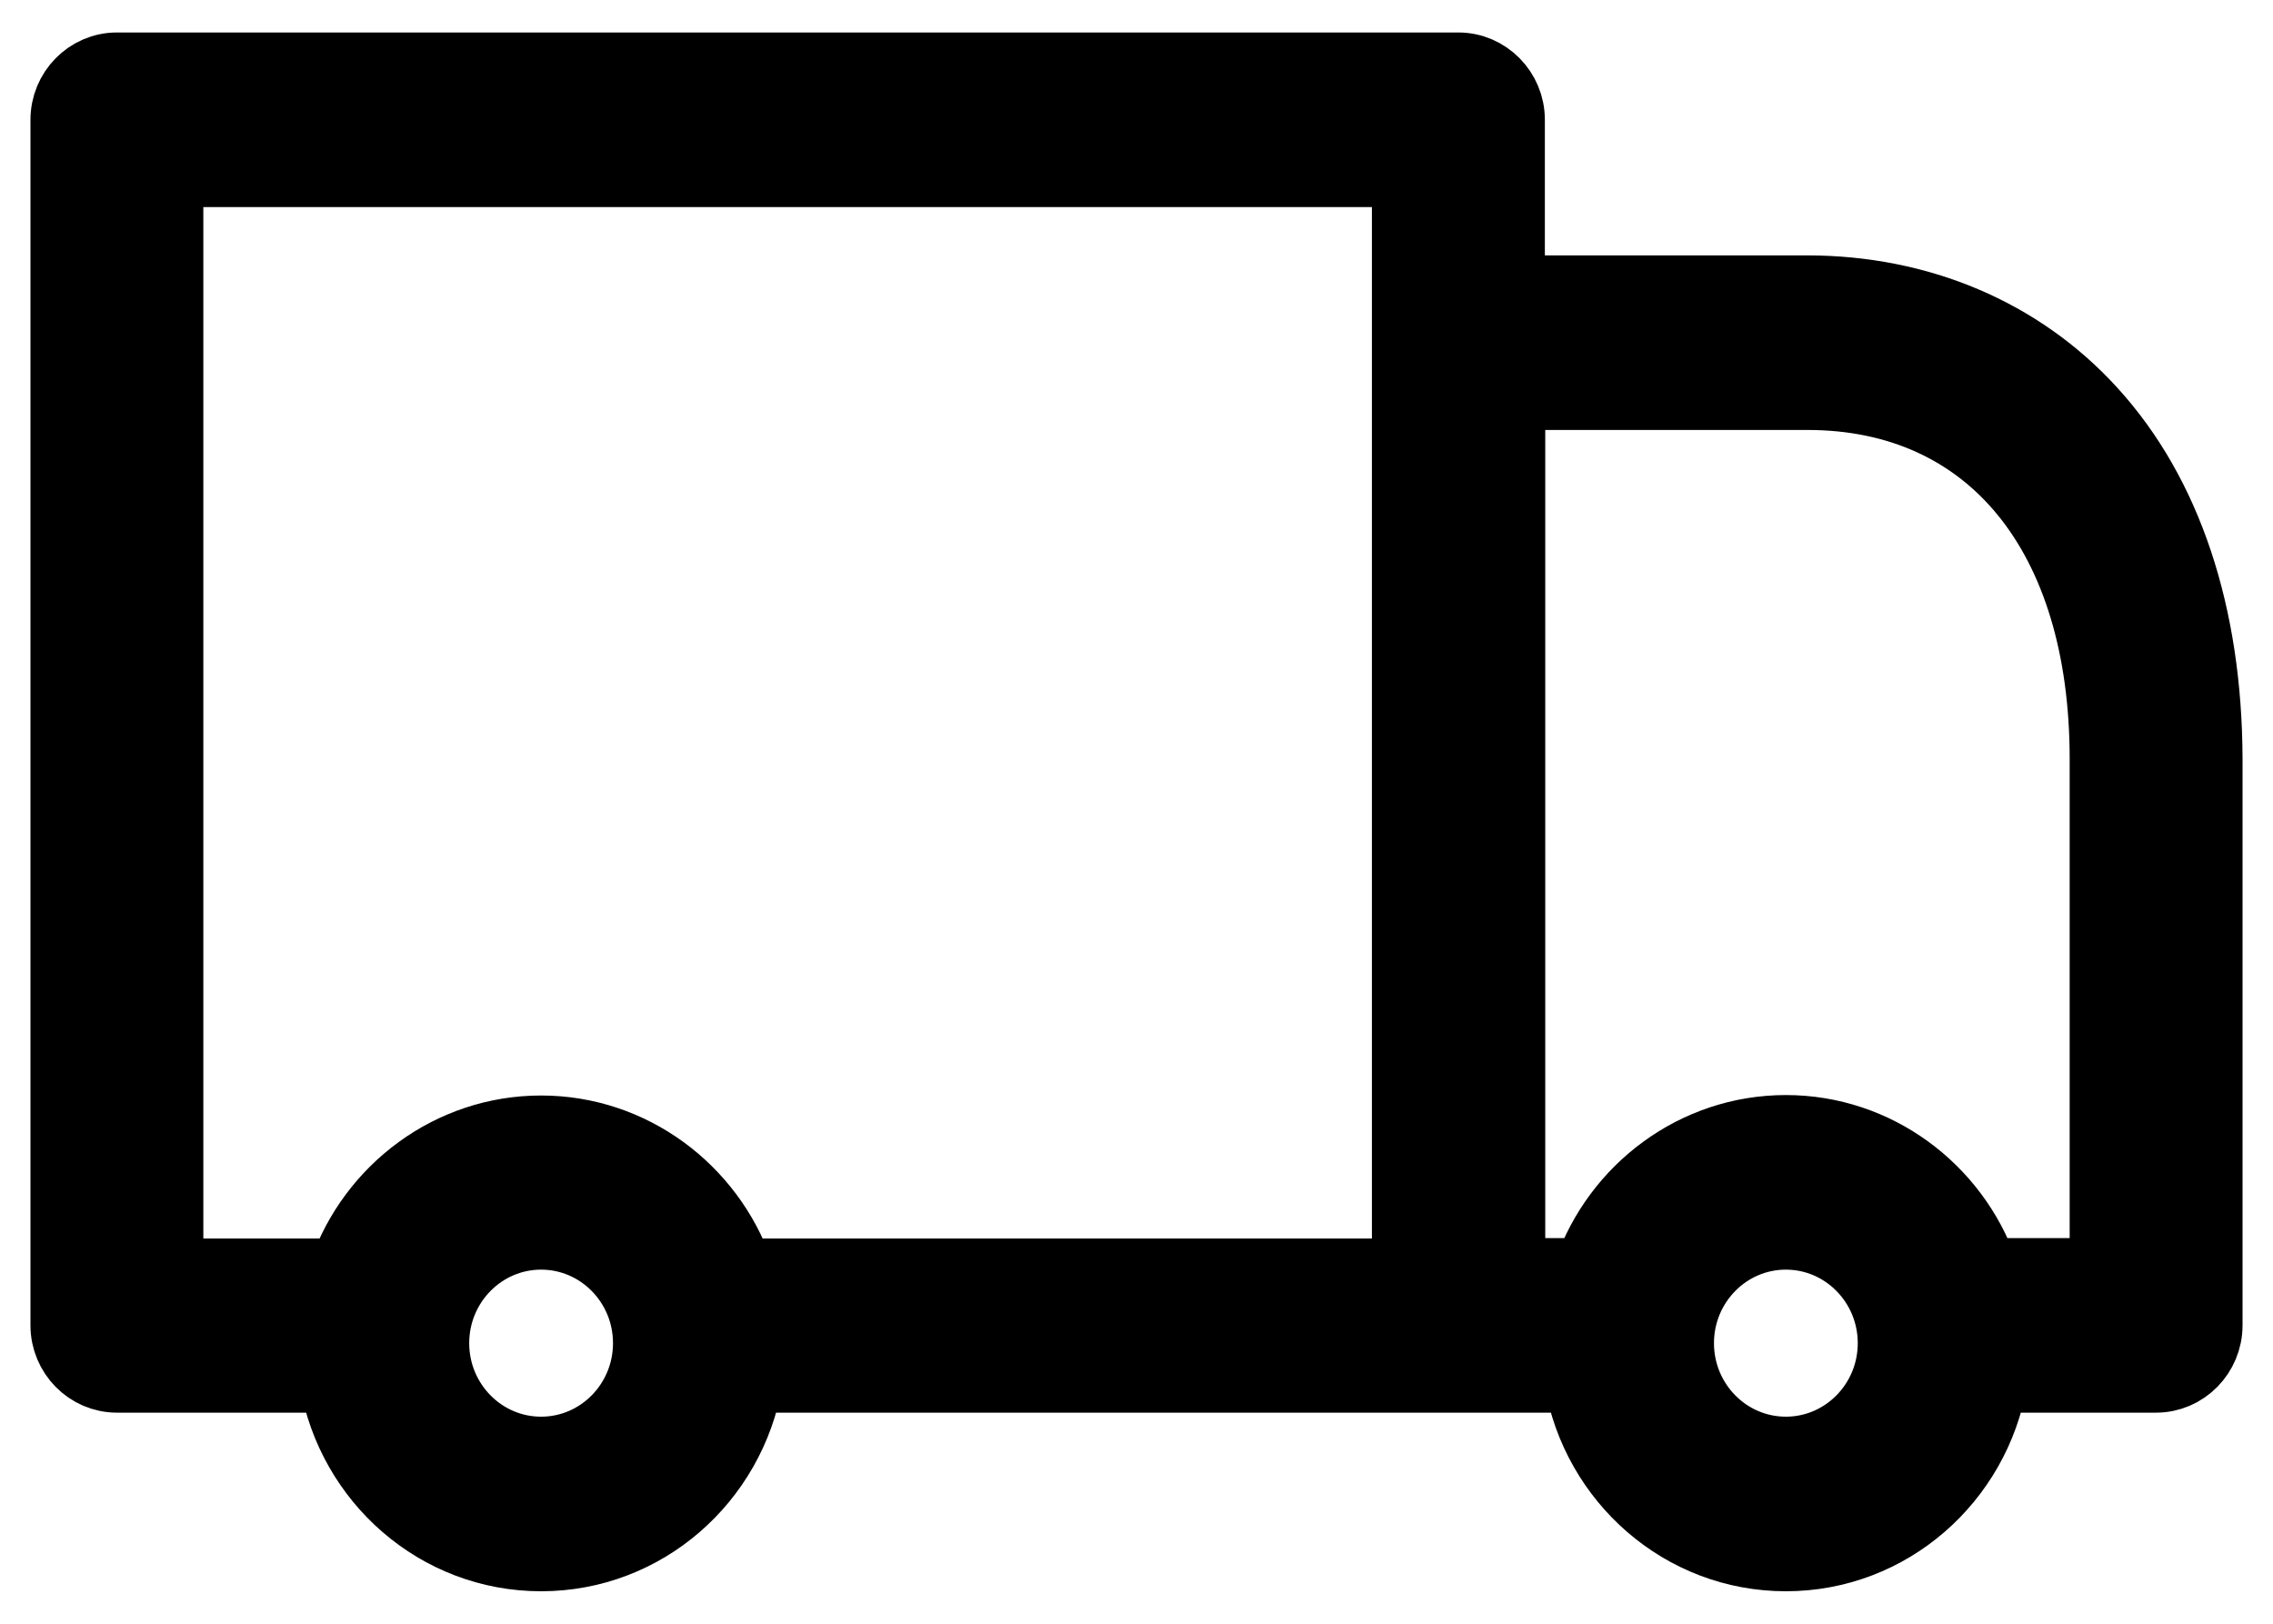
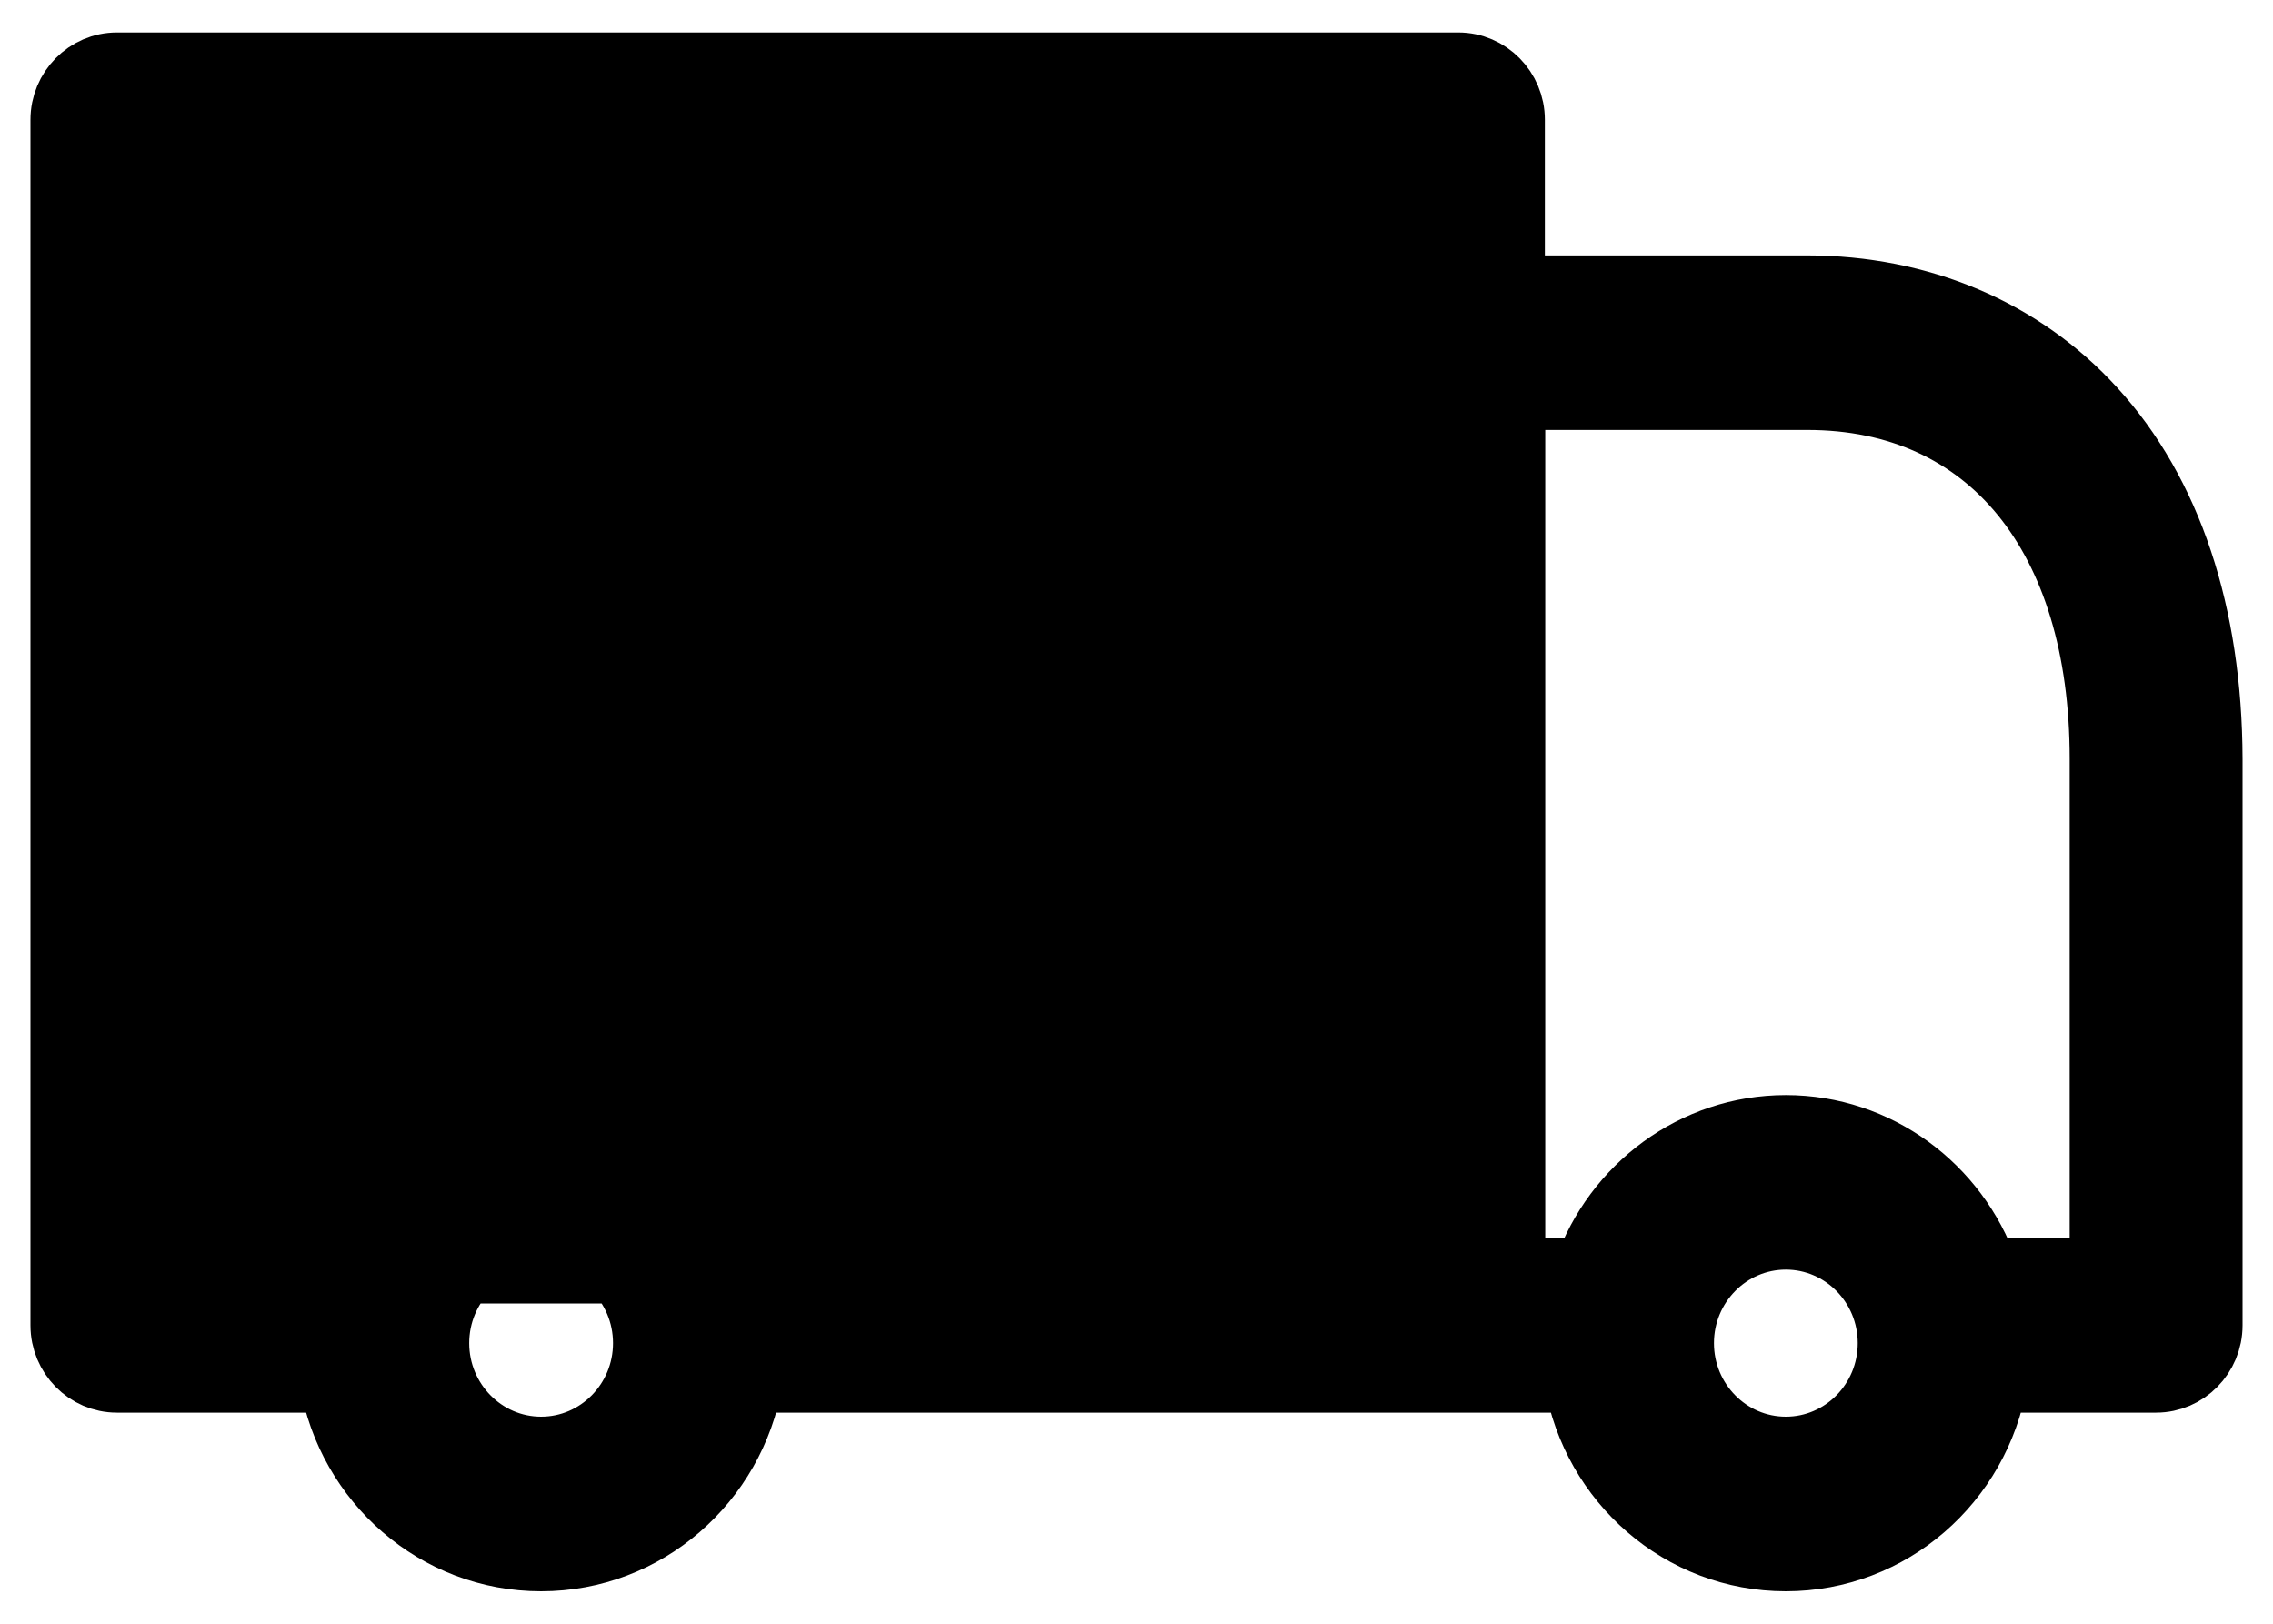
<svg xmlns="http://www.w3.org/2000/svg" width="35" height="25" viewBox="0 0 35 25" fill="none">
-   <path d="M32.23 6.303C31.129 5.094 29.563 4.432 27.825 4.432H23.288V1.844C23.288 1.38 22.913 1 22.456 1H1.8C1.343 1 0.969 1.38 0.969 1.844V20.406C0.969 20.87 1.343 21.25 1.8 21.25H5.111C5.381 22.811 6.718 24 8.332 24C9.946 24 11.283 22.811 11.553 21.25H22.456H24.278C24.548 22.811 25.885 24 27.499 24C29.113 24 30.45 22.811 30.72 21.25H33.2C33.657 21.25 34.031 20.87 34.031 20.406V11.684C34.024 9.454 33.408 7.591 32.23 6.303ZM2.631 2.688H21.625V5.276V19.569H11.408C10.957 18.289 9.745 17.367 8.332 17.367C6.919 17.367 5.707 18.289 5.257 19.569H2.631V2.688ZM8.332 22.312C7.445 22.312 6.725 21.58 6.725 20.68C6.725 19.78 7.445 19.048 8.332 19.048C9.219 19.048 9.939 19.78 9.939 20.68C9.939 21.58 9.219 22.312 8.332 22.312ZM27.499 22.312C26.612 22.312 25.892 21.58 25.892 20.68C25.892 19.78 26.612 19.048 27.499 19.048C28.386 19.048 29.106 19.78 29.106 20.68C29.106 21.58 28.386 22.312 27.499 22.312ZM32.362 19.562H30.575C30.124 18.282 28.912 17.36 27.499 17.36C26.086 17.36 24.874 18.282 24.424 19.562H23.294V6.12H27.832C30.63 6.12 32.369 8.252 32.369 11.684V19.562H32.362Z" fill="black" stroke="black" />
+   <path d="M32.23 6.303C31.129 5.094 29.563 4.432 27.825 4.432H23.288V1.844C23.288 1.38 22.913 1 22.456 1H1.8C1.343 1 0.969 1.38 0.969 1.844V20.406C0.969 20.87 1.343 21.25 1.8 21.25H5.111C5.381 22.811 6.718 24 8.332 24C9.946 24 11.283 22.811 11.553 21.25H22.456H24.278C24.548 22.811 25.885 24 27.499 24C29.113 24 30.45 22.811 30.72 21.25H33.2C33.657 21.25 34.031 20.87 34.031 20.406V11.684C34.024 9.454 33.408 7.591 32.23 6.303ZM2.631 2.688V5.276V19.569H11.408C10.957 18.289 9.745 17.367 8.332 17.367C6.919 17.367 5.707 18.289 5.257 19.569H2.631V2.688ZM8.332 22.312C7.445 22.312 6.725 21.58 6.725 20.68C6.725 19.78 7.445 19.048 8.332 19.048C9.219 19.048 9.939 19.78 9.939 20.68C9.939 21.58 9.219 22.312 8.332 22.312ZM27.499 22.312C26.612 22.312 25.892 21.58 25.892 20.68C25.892 19.78 26.612 19.048 27.499 19.048C28.386 19.048 29.106 19.78 29.106 20.68C29.106 21.58 28.386 22.312 27.499 22.312ZM32.362 19.562H30.575C30.124 18.282 28.912 17.36 27.499 17.36C26.086 17.36 24.874 18.282 24.424 19.562H23.294V6.12H27.832C30.63 6.12 32.369 8.252 32.369 11.684V19.562H32.362Z" fill="black" stroke="black" />
</svg>